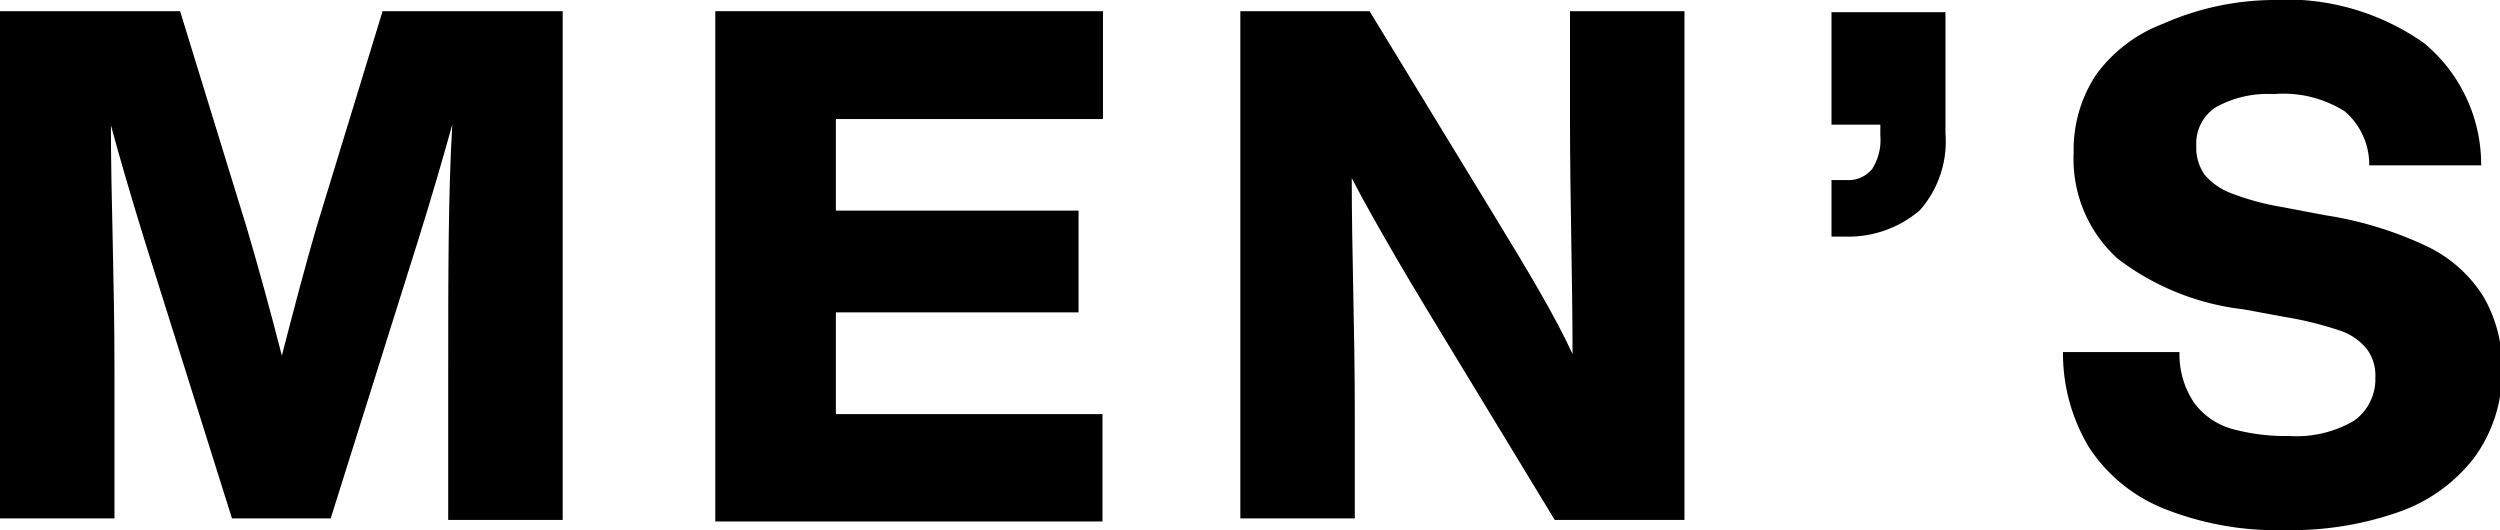
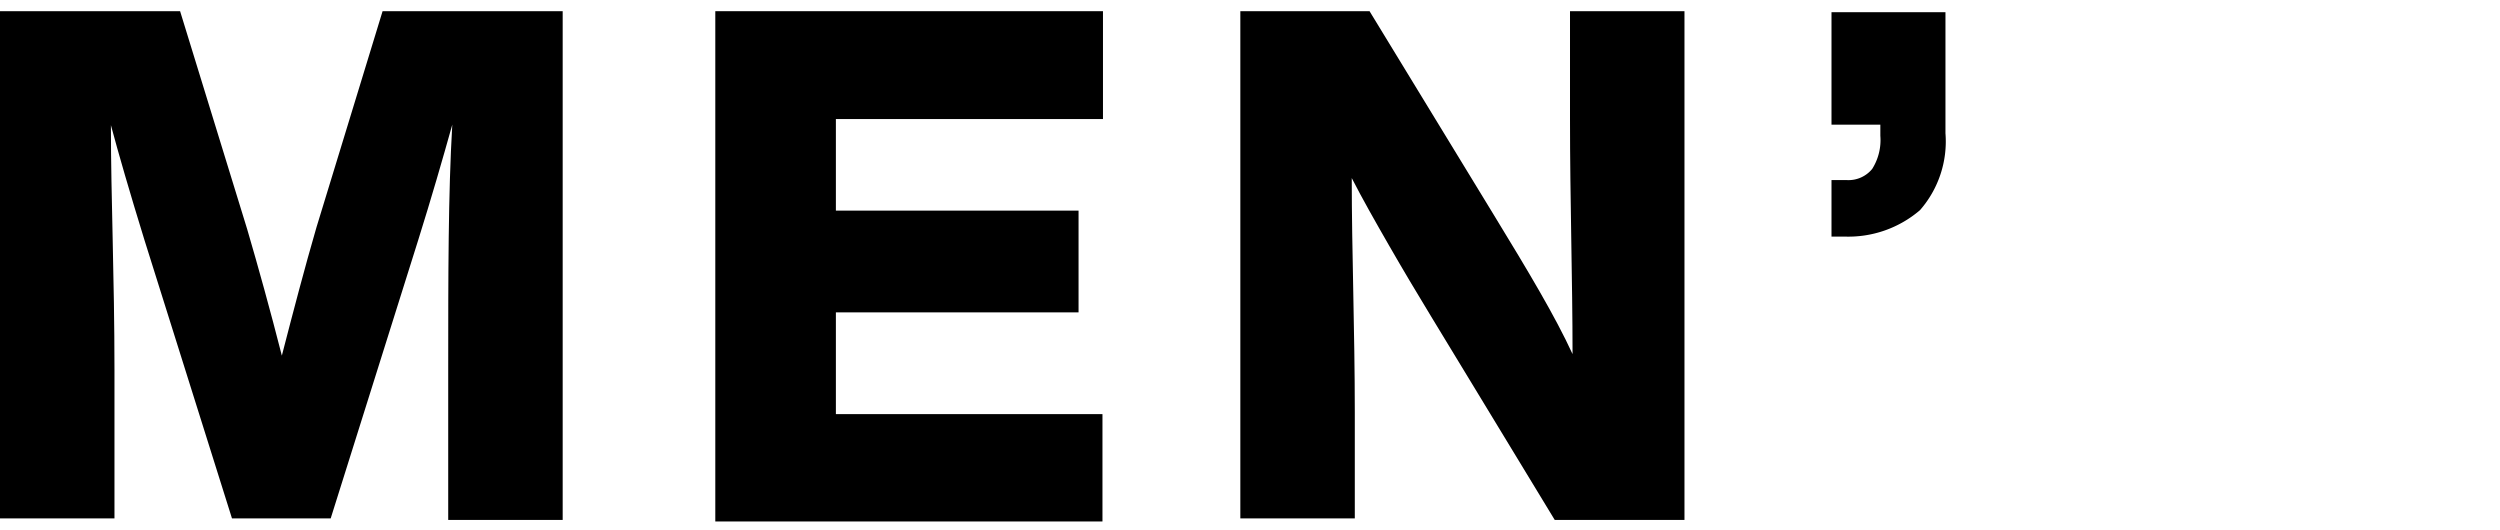
<svg xmlns="http://www.w3.org/2000/svg" viewBox="0 0 49.14 10.42">
  <g id="レイヤー_2" data-name="レイヤー 2">
    <g id="object">
      <path d="M11.06.22v10H8.81V7.27c0-1.85,0-3.46.08-4.82-.19.68-.41,1.44-.67,2.27L6.5,10.19H4.56L2.84,4.72c-.29-.94-.51-1.7-.66-2.26,0,1.42.07,3,.07,4.81v2.92H0V.22H3.54L4.86,4.51c.22.75.45,1.58.68,2.48.23-.89.45-1.73.68-2.52L7.52.22Z" />
      <path d="M16.43,2.34v1.8H21.2v2H16.43v2h5.24v2.11H14.06V.22h7.62V2.34Z" />
      <path d="M33.11.22v10H30.56l-2.43-4c-.28-.46-.56-.93-.83-1.4s-.52-.91-.73-1.32c0,1.45.06,3,.06,4.61v2.08H24.38V.22h2.54l2.44,4c.69,1.13,1.21,2,1.55,2.74,0-1.45-.05-3-.05-4.63V.22Z" />
      <path d="M38.24.24V2.62a2.05,2.05,0,0,1-.5,1.51,2.16,2.16,0,0,1-1.49.52H36V3.54h.31a.6.6,0,0,0,.49-.22,1.06,1.06,0,0,0,.16-.65V2.45H36V.24Z" />
-       <path d="M42.54,10a3.16,3.16,0,0,1-1.48-1.21,3.58,3.58,0,0,1-.51-1.87h2.29a1.7,1.7,0,0,0,.29,1,1.4,1.4,0,0,0,.74.51A4,4,0,0,0,45,8.57a2.23,2.23,0,0,0,1.27-.3,1,1,0,0,0,.42-.85.88.88,0,0,0-.16-.55A1.14,1.14,0,0,0,46,6.5a6.87,6.87,0,0,0-1.09-.27l-.81-.15a5,5,0,0,1-2.48-1A2.64,2.64,0,0,1,40.76,3a2.67,2.67,0,0,1,.44-1.53,2.89,2.89,0,0,1,1.31-1A5.46,5.46,0,0,1,44.65,0a4.69,4.69,0,0,1,3,.85,3.1,3.1,0,0,1,1.12,2.4H46.57a1.38,1.38,0,0,0-.48-1.06,2.25,2.25,0,0,0-1.4-.34,2.09,2.09,0,0,0-1.14.26.85.85,0,0,0-.38.75.94.94,0,0,0,.16.57,1.28,1.28,0,0,0,.53.37,5.12,5.12,0,0,0,1,.27l.84.16a7.21,7.21,0,0,1,2,.61,2.65,2.65,0,0,1,1.12,1,2.74,2.74,0,0,1,.36,1.45A2.84,2.84,0,0,1,48.63,9a3.19,3.19,0,0,1-1.47,1.06,6.38,6.38,0,0,1-2.24.36A6,6,0,0,1,42.54,10Z" />
    </g>
  </g>
</svg>